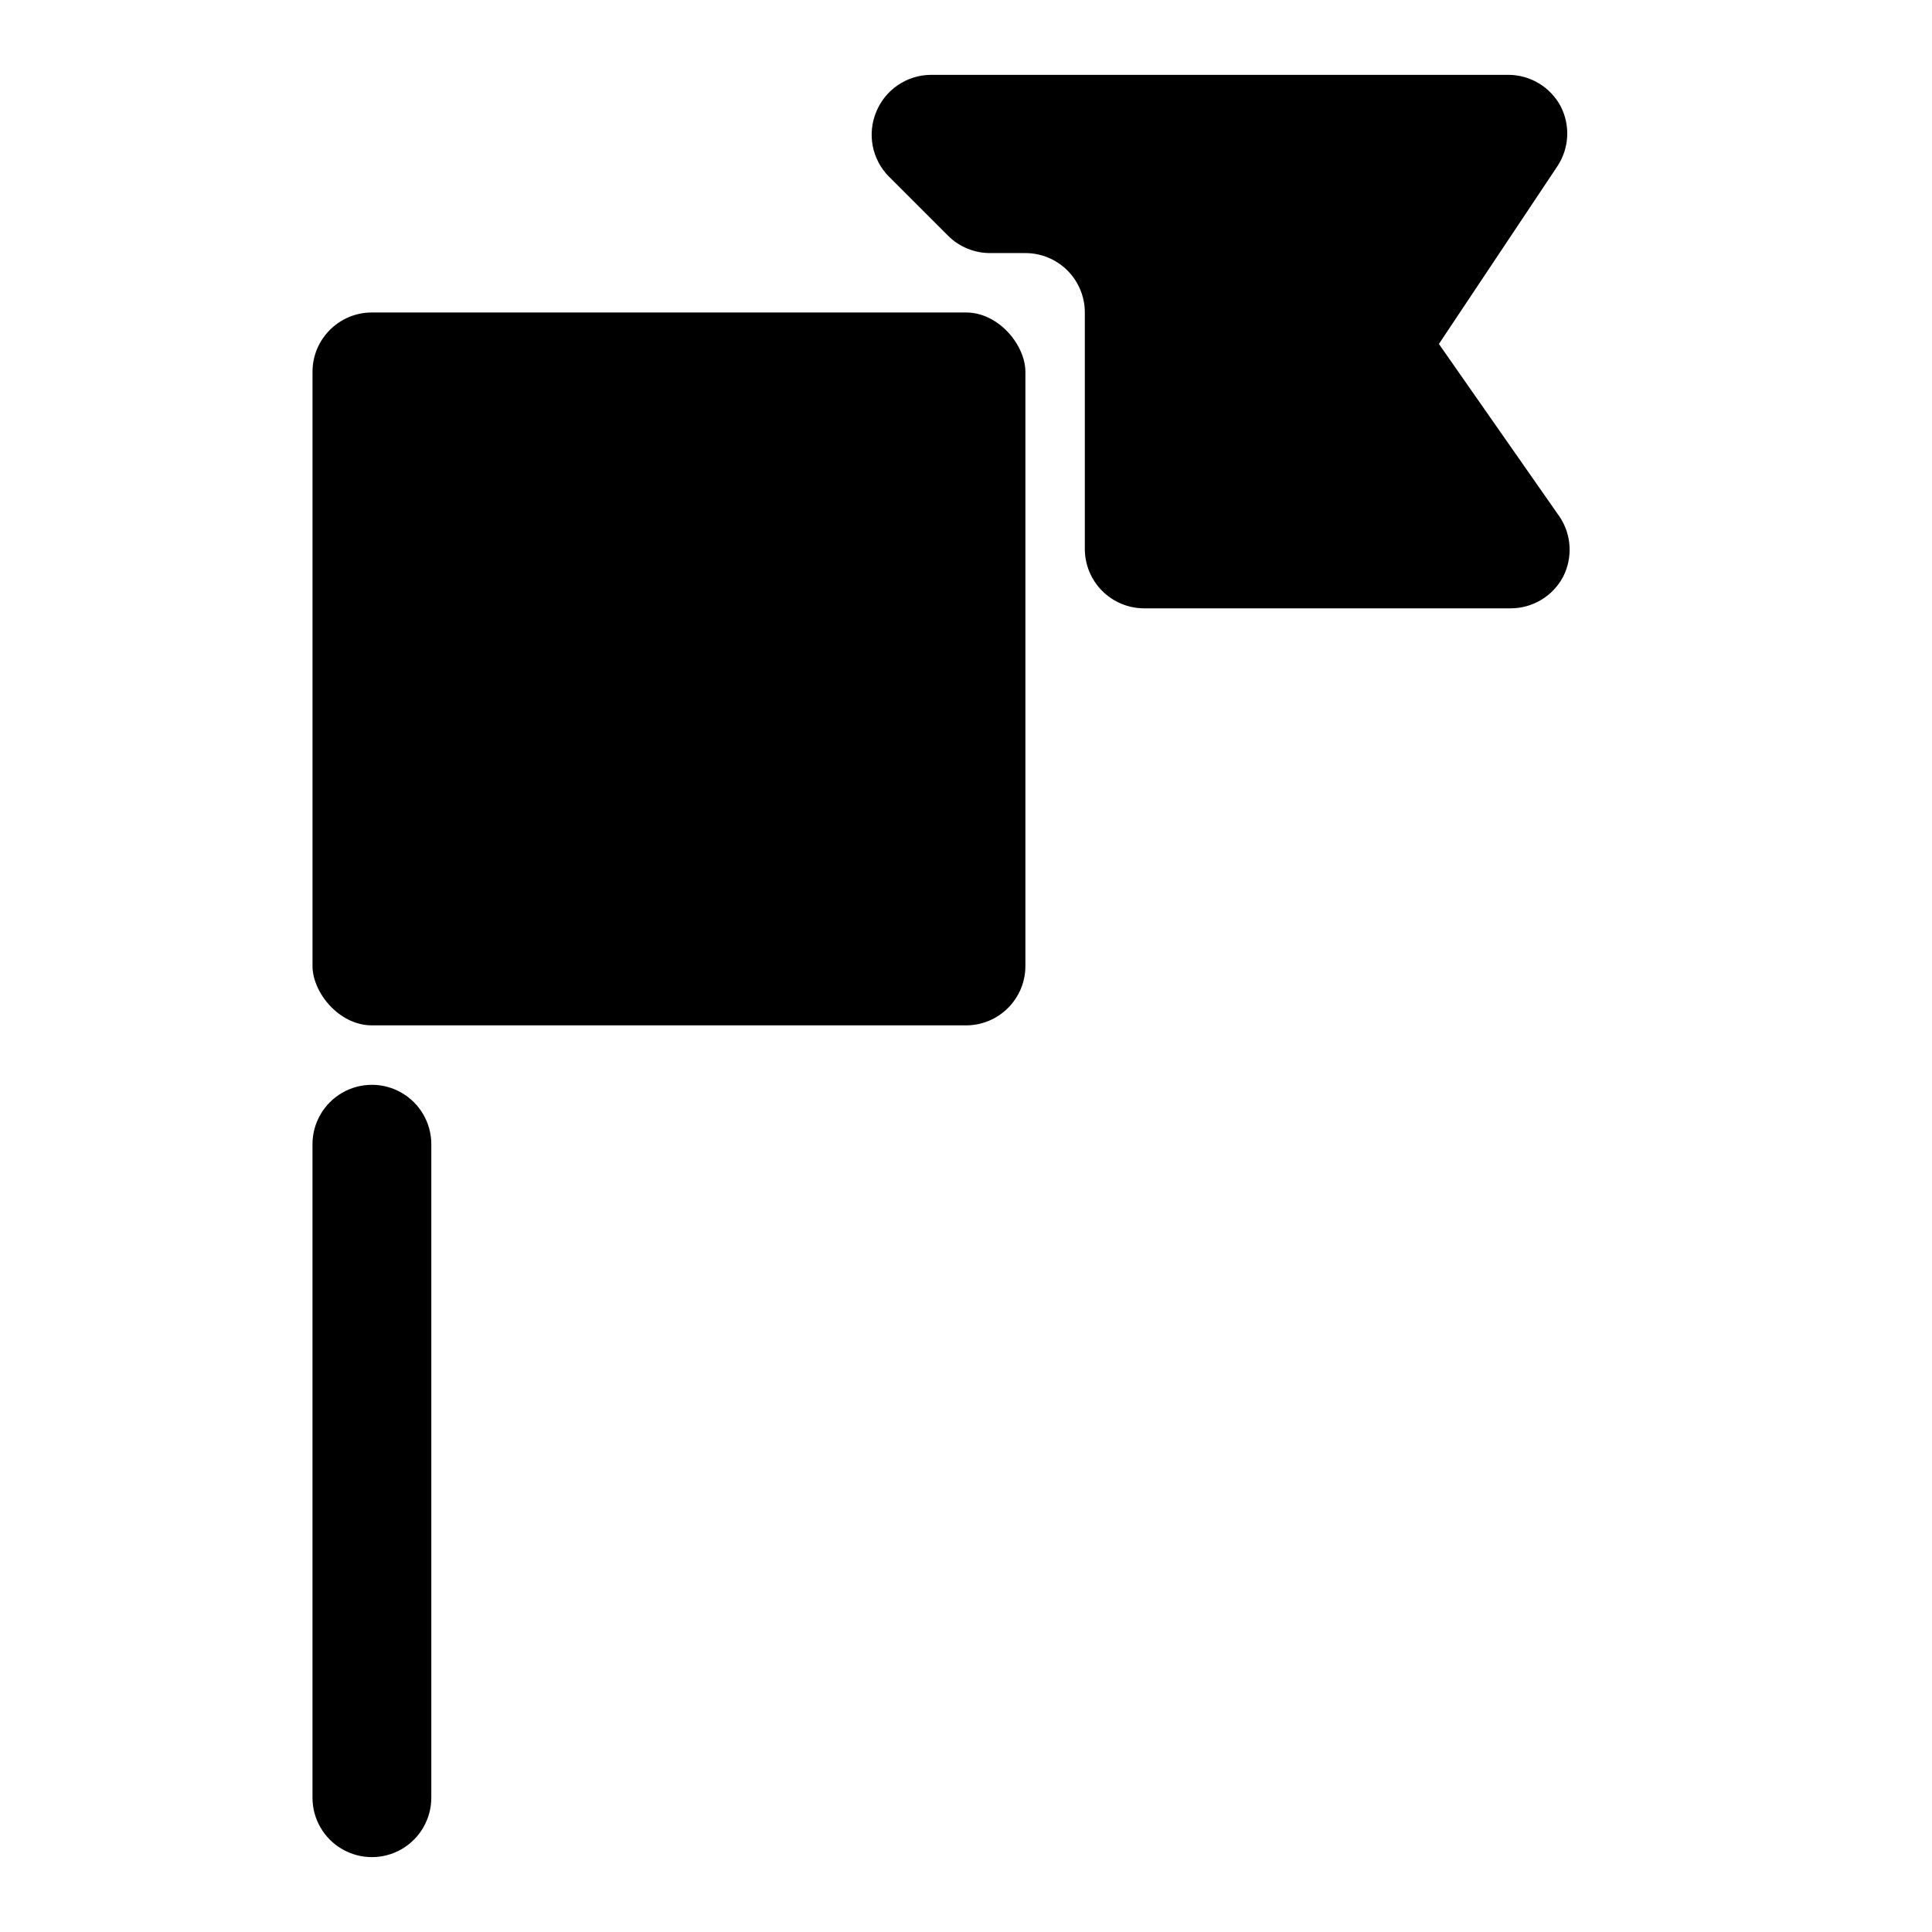
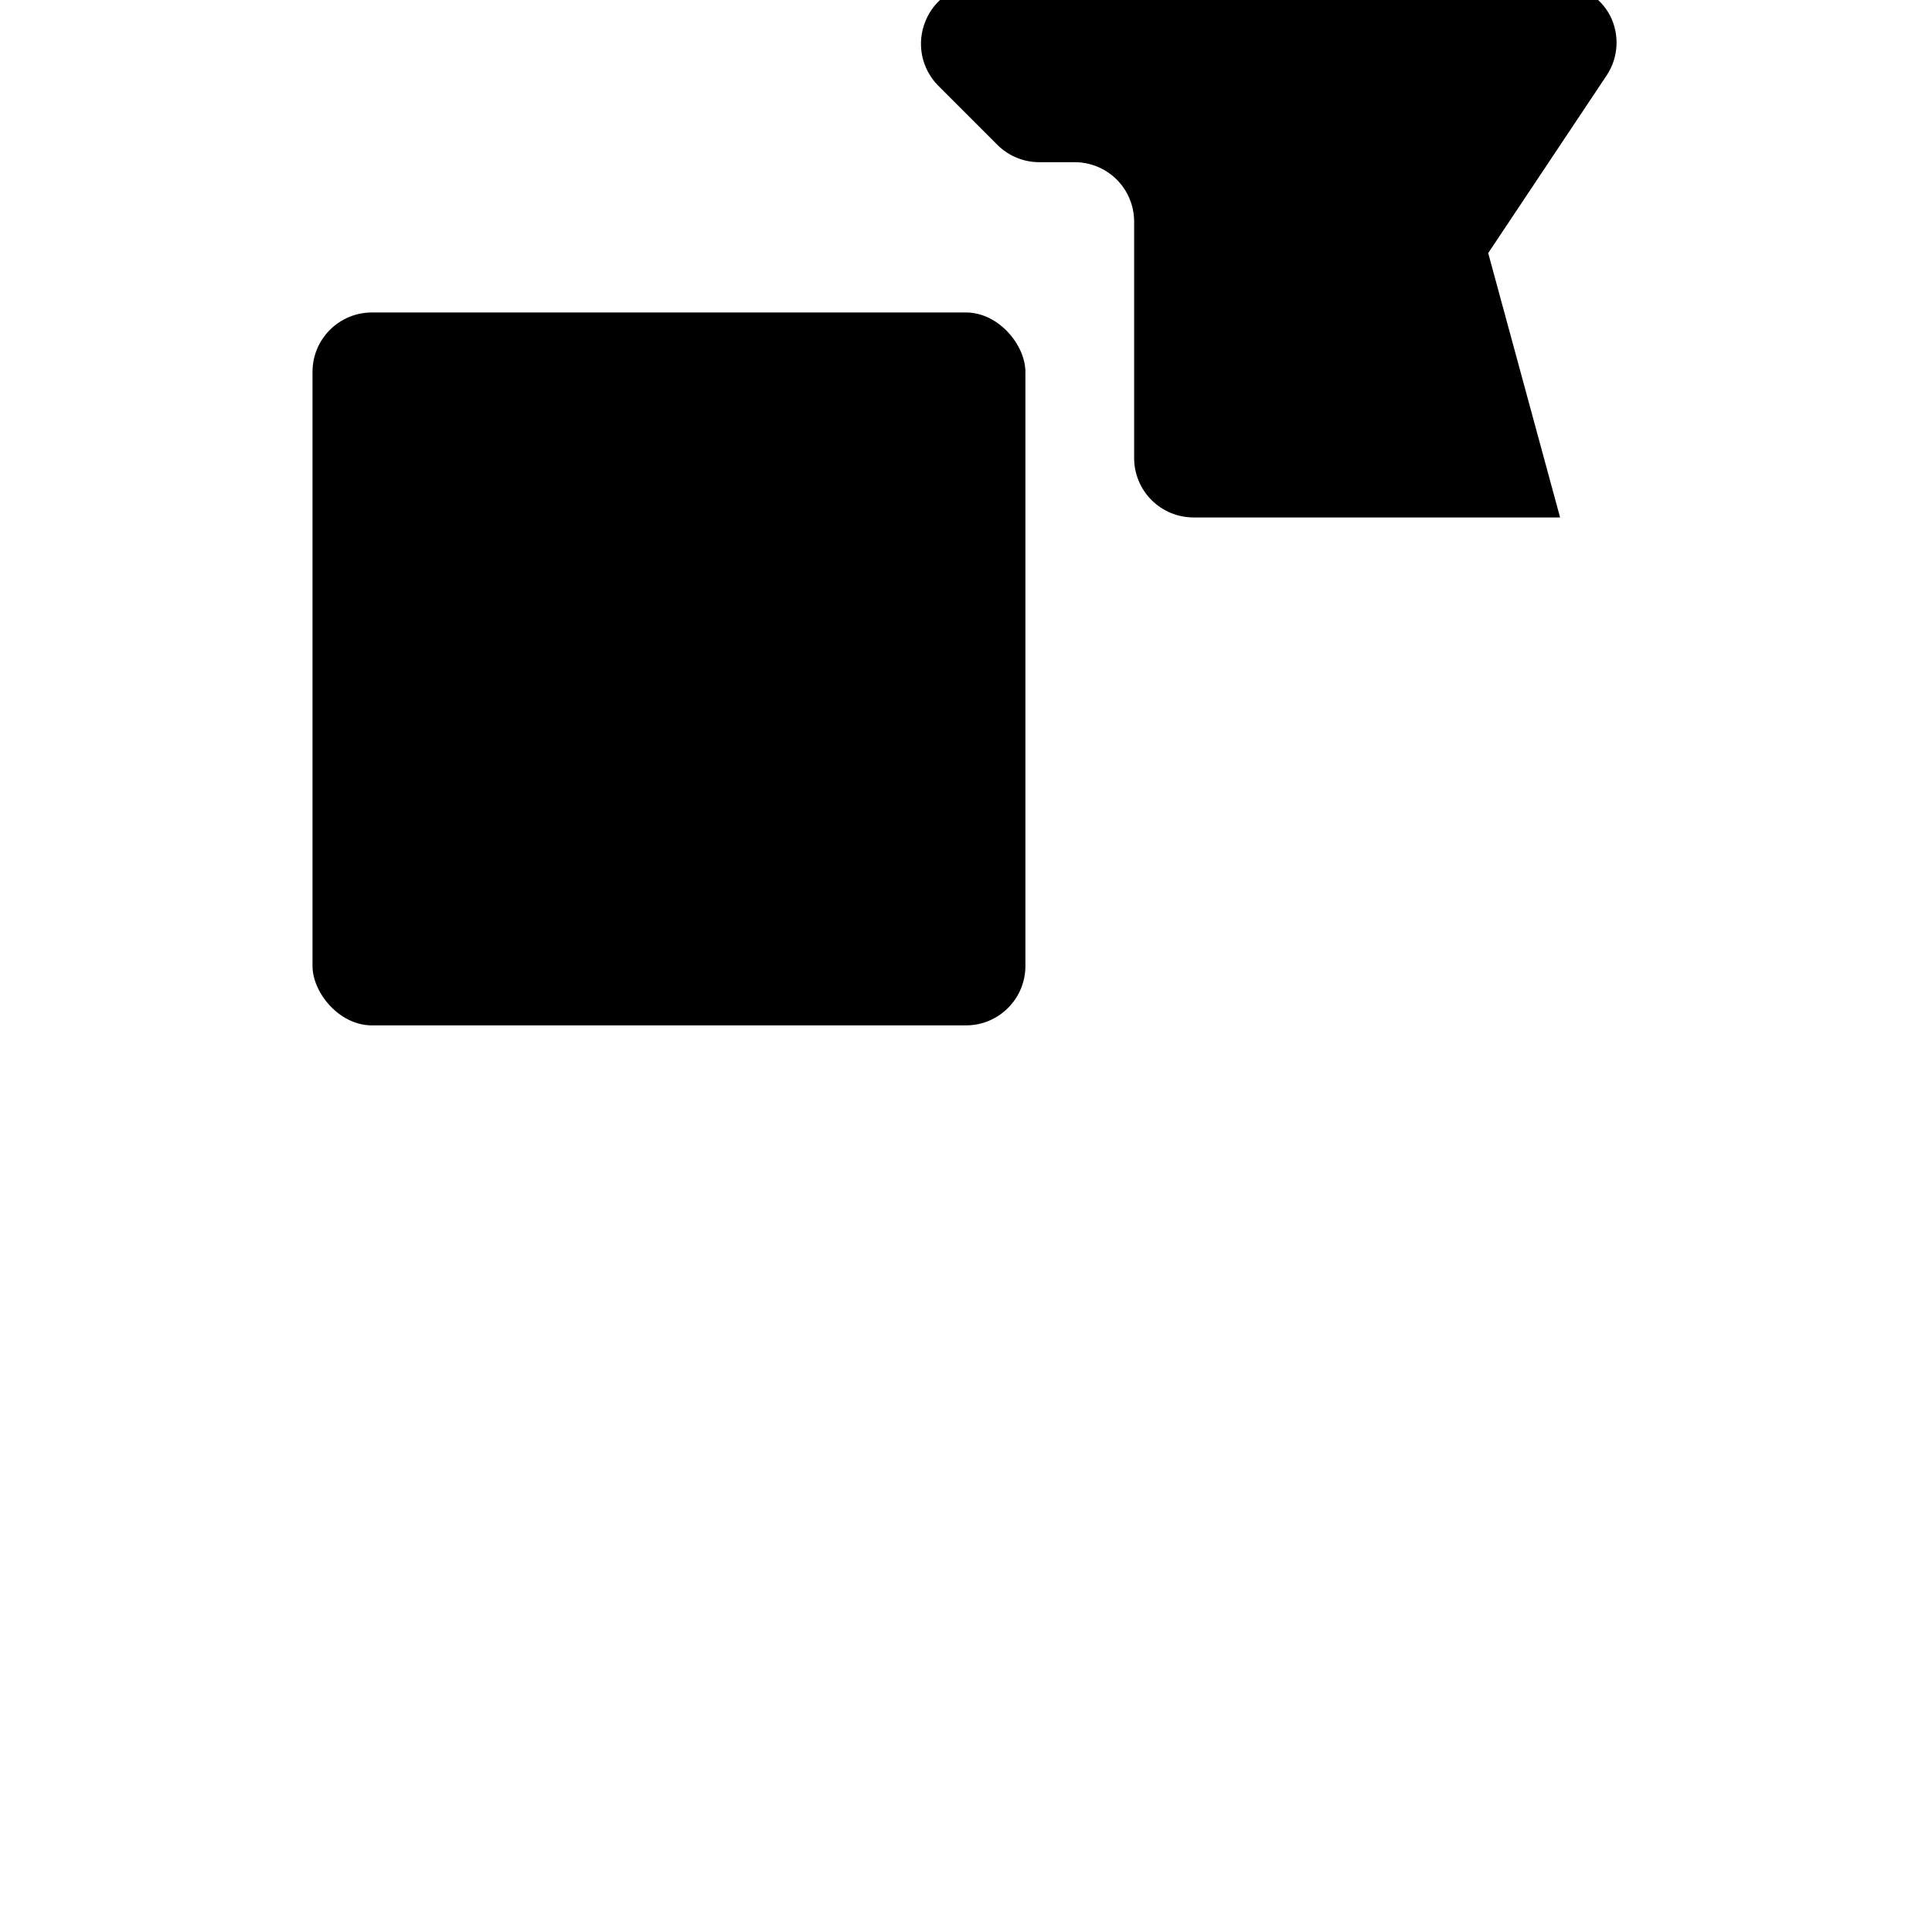
<svg xmlns="http://www.w3.org/2000/svg" fill="#000000" width="800px" height="800px" version="1.1" viewBox="144 144 512 512">
  <g>
    <path d="m242.56 226.81h157.44c8.695 0 15.742 8.695 15.742 15.742v157.44c0 8.695-7.051 15.742-15.742 15.742h-157.44c-8.695 0-15.742-8.695-15.742-15.742v-157.44c0-8.695 7.051-15.742 15.742-15.742z" />
-     <path d="m258.3 447.23v173.18c0 5.625-3 10.824-7.871 13.637-4.871 2.812-10.871 2.812-15.742 0s-7.875-8.012-7.875-13.637v-173.18c0-5.625 3.004-10.82 7.875-13.633s10.871-2.812 15.742 0c4.871 2.812 7.871 8.008 7.871 13.633z" />
-     <path d="m557.44 281.13c1.504 2.32 2.371 5 2.508 7.766 0.137 2.762-0.453 5.516-1.719 7.977-1.34 2.516-3.336 4.617-5.773 6.086-2.441 1.473-5.234 2.25-8.082 2.258h-97.141c-4.176 0-8.18-1.656-11.133-4.609s-4.609-6.957-4.609-11.133v-62.664c0-4.176-1.66-8.18-4.613-11.133-2.953-2.949-6.957-4.609-11.133-4.609h-9.289c-4.184 0.023-8.207-1.617-11.18-4.566l-15.742-15.742c-2.184-2.215-3.664-5.027-4.254-8.082-0.586-3.055-0.258-6.215 0.949-9.082 1.18-2.875 3.184-5.336 5.762-7.07 2.578-1.738 5.613-2.676 8.723-2.691h153.03c2.848 0.008 5.641 0.789 8.082 2.258 2.438 1.469 4.434 3.574 5.773 6.09 1.262 2.461 1.855 5.211 1.719 7.977-0.141 2.766-1.004 5.441-2.508 7.766l-31.488 47.23z" />
+     <path d="m557.44 281.13h-97.141c-4.176 0-8.18-1.656-11.133-4.609s-4.609-6.957-4.609-11.133v-62.664c0-4.176-1.66-8.18-4.613-11.133-2.953-2.949-6.957-4.609-11.133-4.609h-9.289c-4.184 0.023-8.207-1.617-11.18-4.566l-15.742-15.742c-2.184-2.215-3.664-5.027-4.254-8.082-0.586-3.055-0.258-6.215 0.949-9.082 1.18-2.875 3.184-5.336 5.762-7.07 2.578-1.738 5.613-2.676 8.723-2.691h153.03c2.848 0.008 5.641 0.789 8.082 2.258 2.438 1.469 4.434 3.574 5.773 6.09 1.262 2.461 1.855 5.211 1.719 7.977-0.141 2.766-1.004 5.441-2.508 7.766l-31.488 47.23z" />
  </g>
</svg>